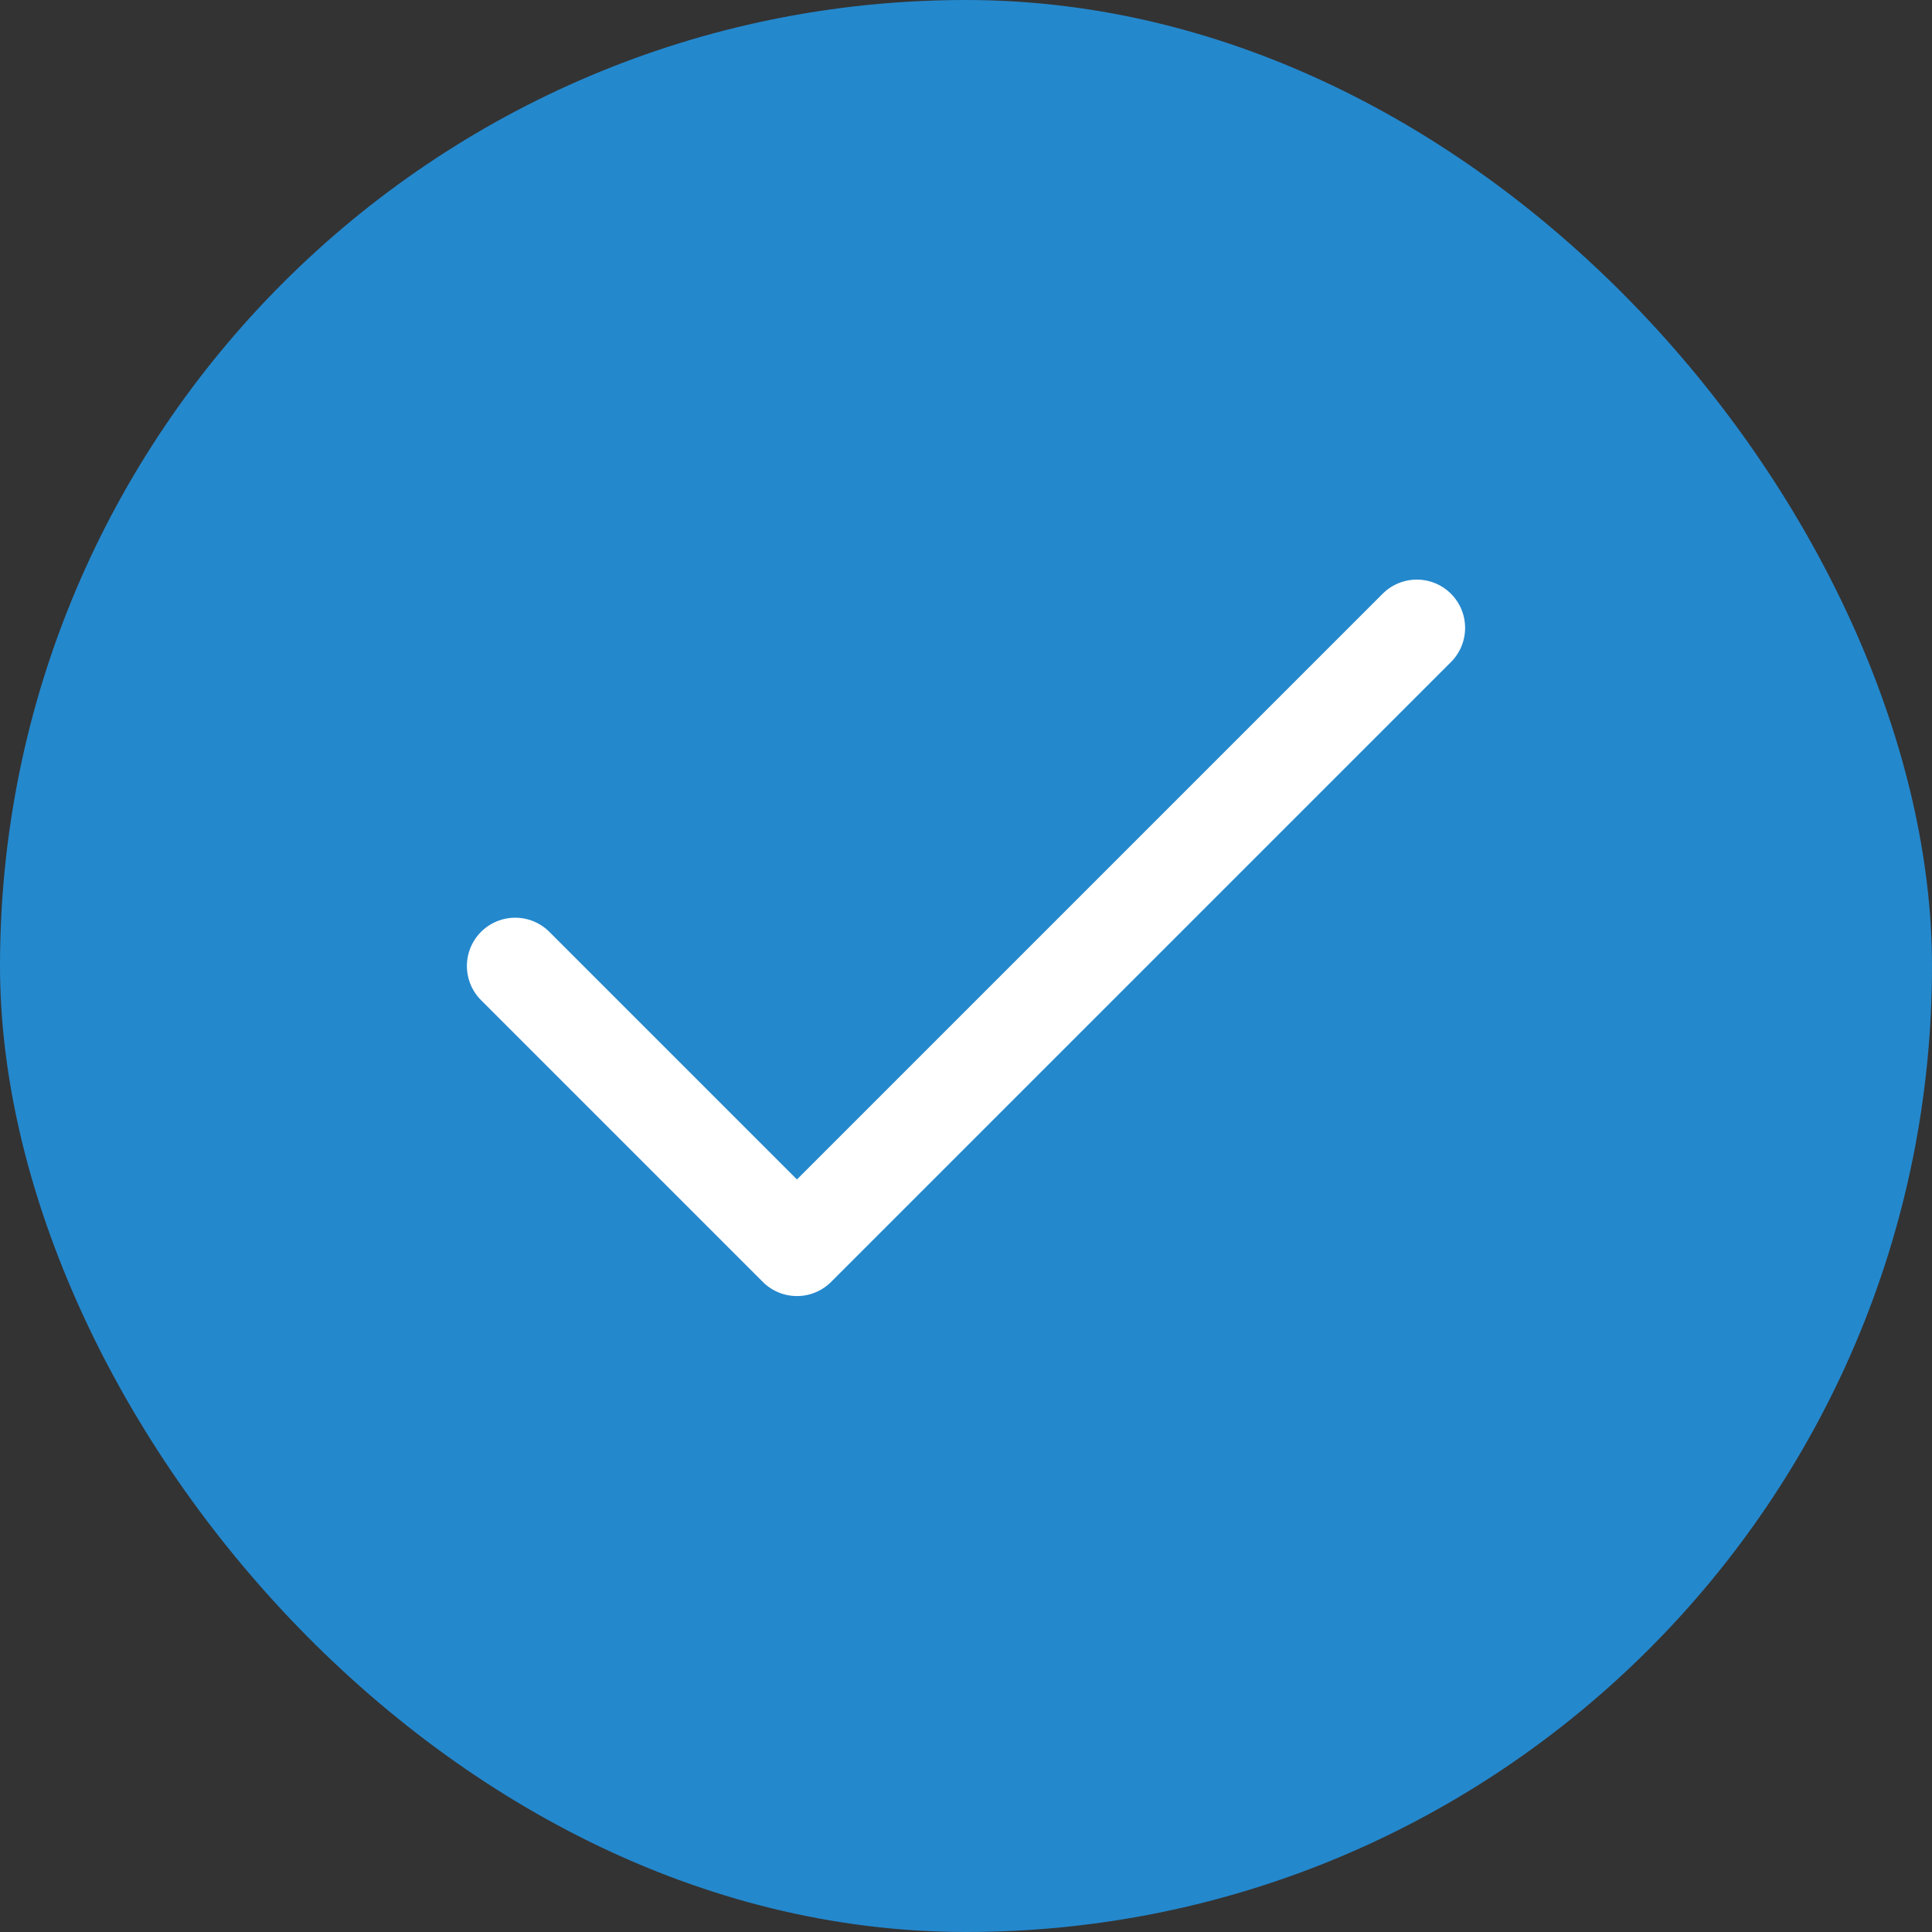
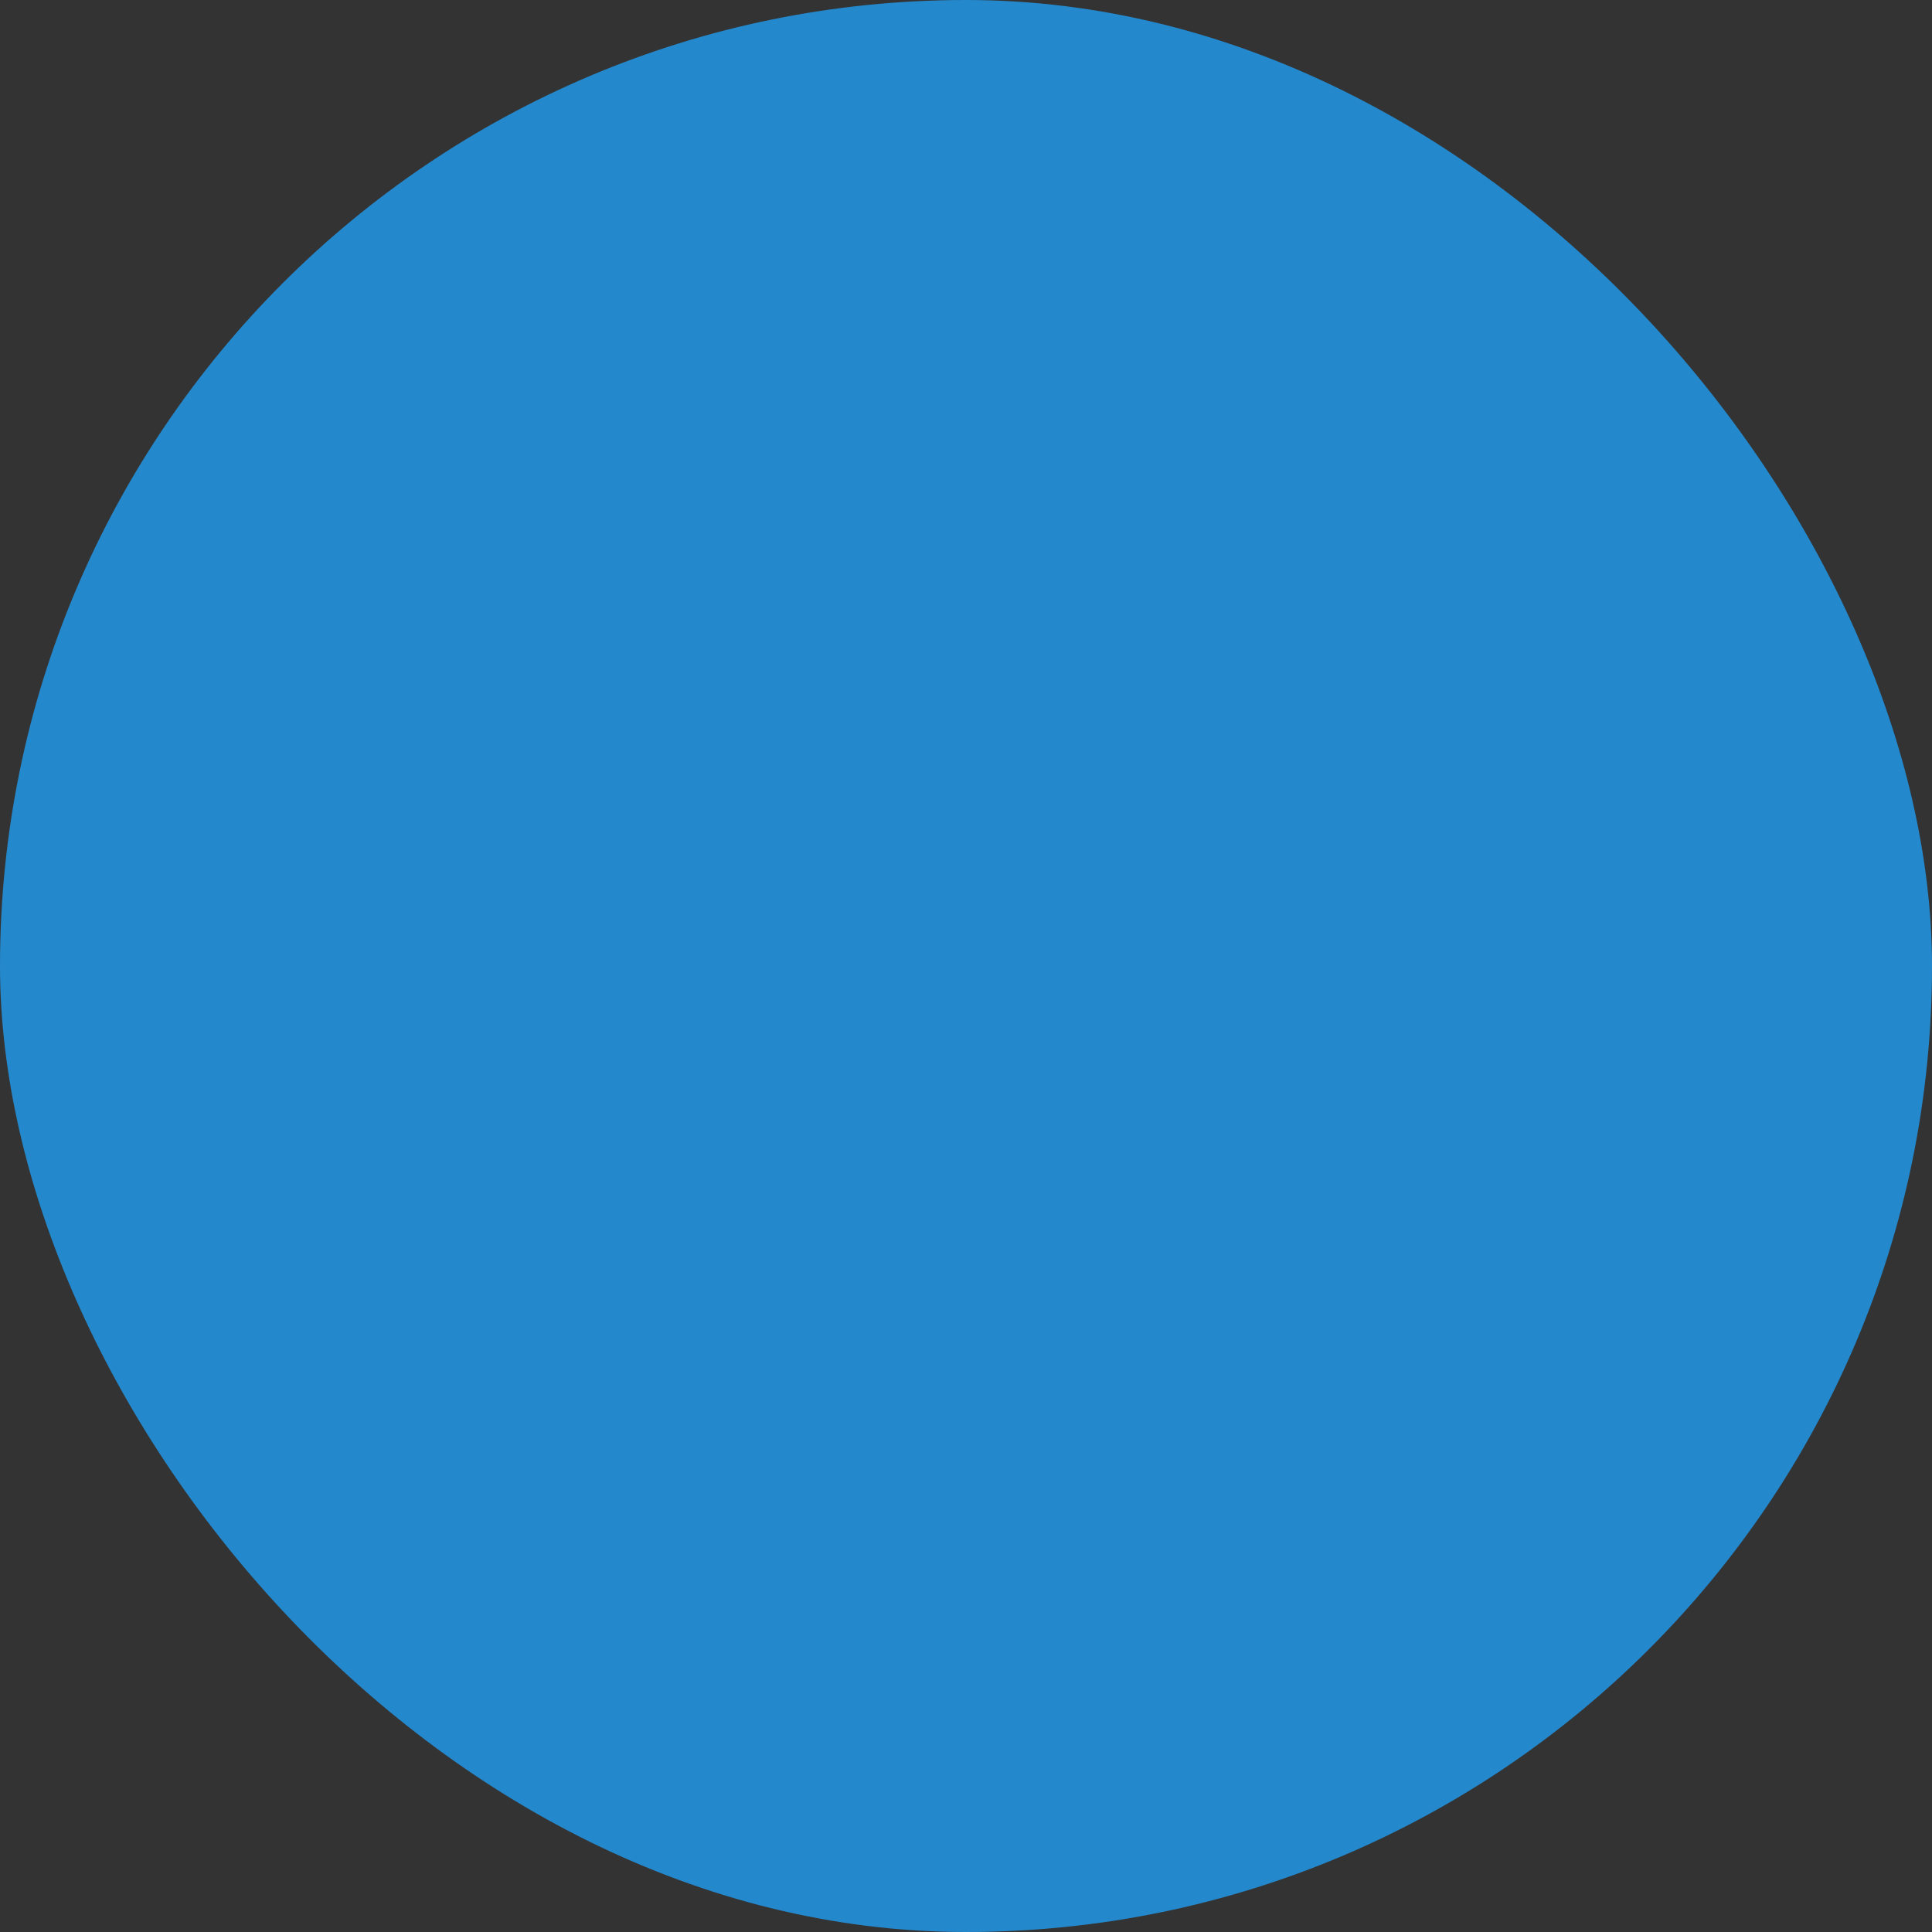
<svg xmlns="http://www.w3.org/2000/svg" width="80" height="80" viewBox="0 0 80 80" fill="none">
  <rect x="0" y="0" width="80" height="80" fill="#333333" stroke="none" />
  <rect width="80" height="80" rx="40" fill="#2488CD" />
-   <path d="M58.667 26L33 51.667L21.333 40" stroke="white" stroke-width="4" stroke-linecap="round" stroke-linejoin="round" />
</svg>